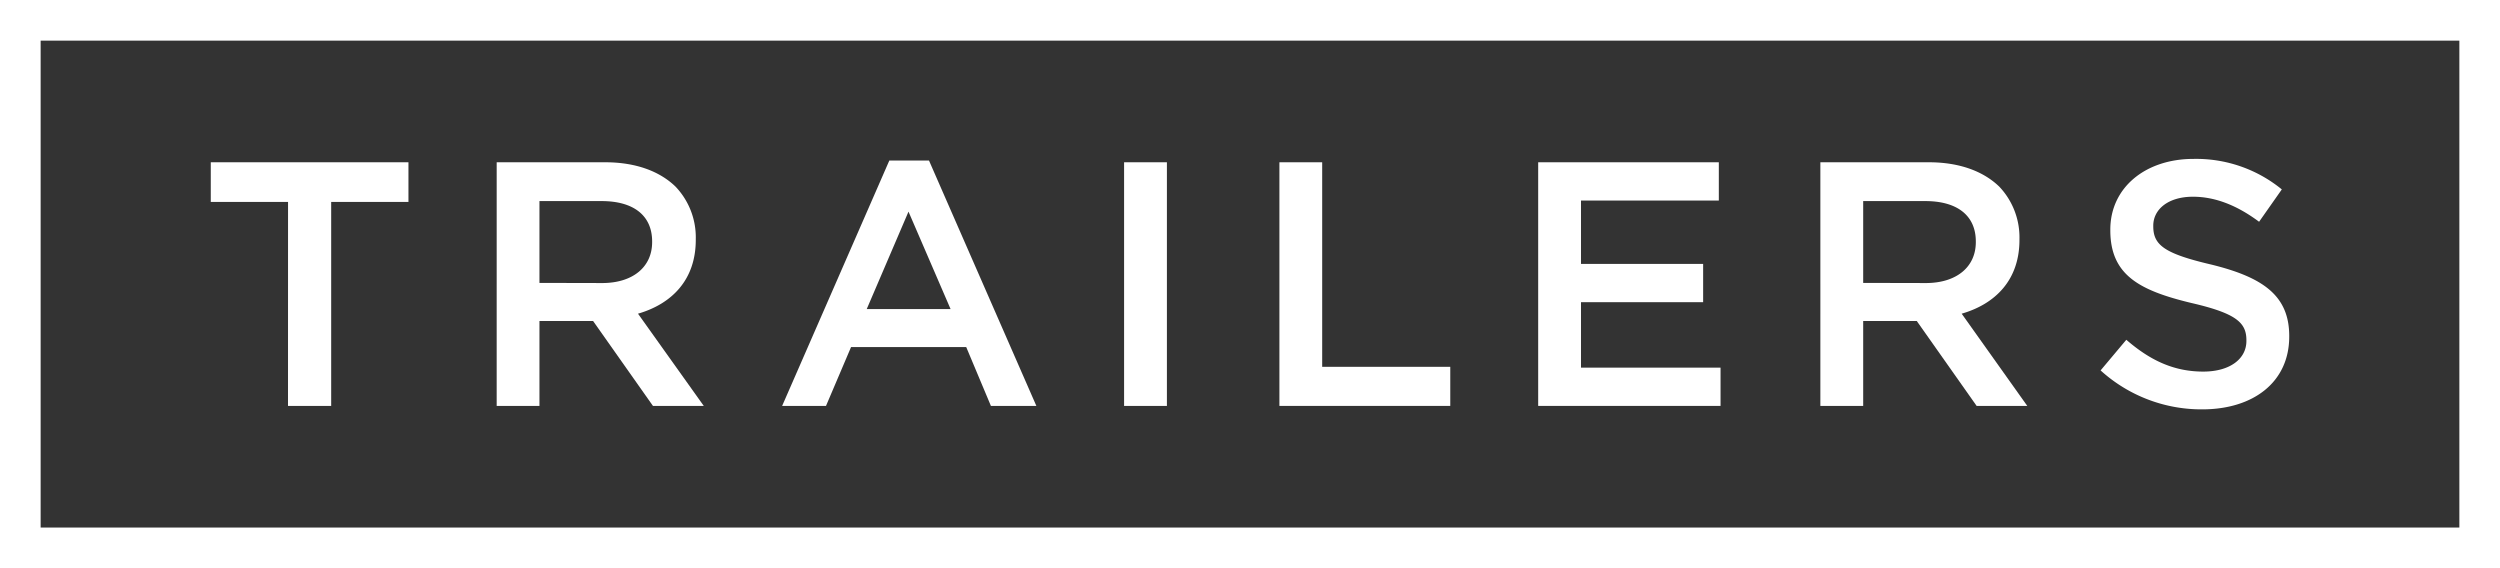
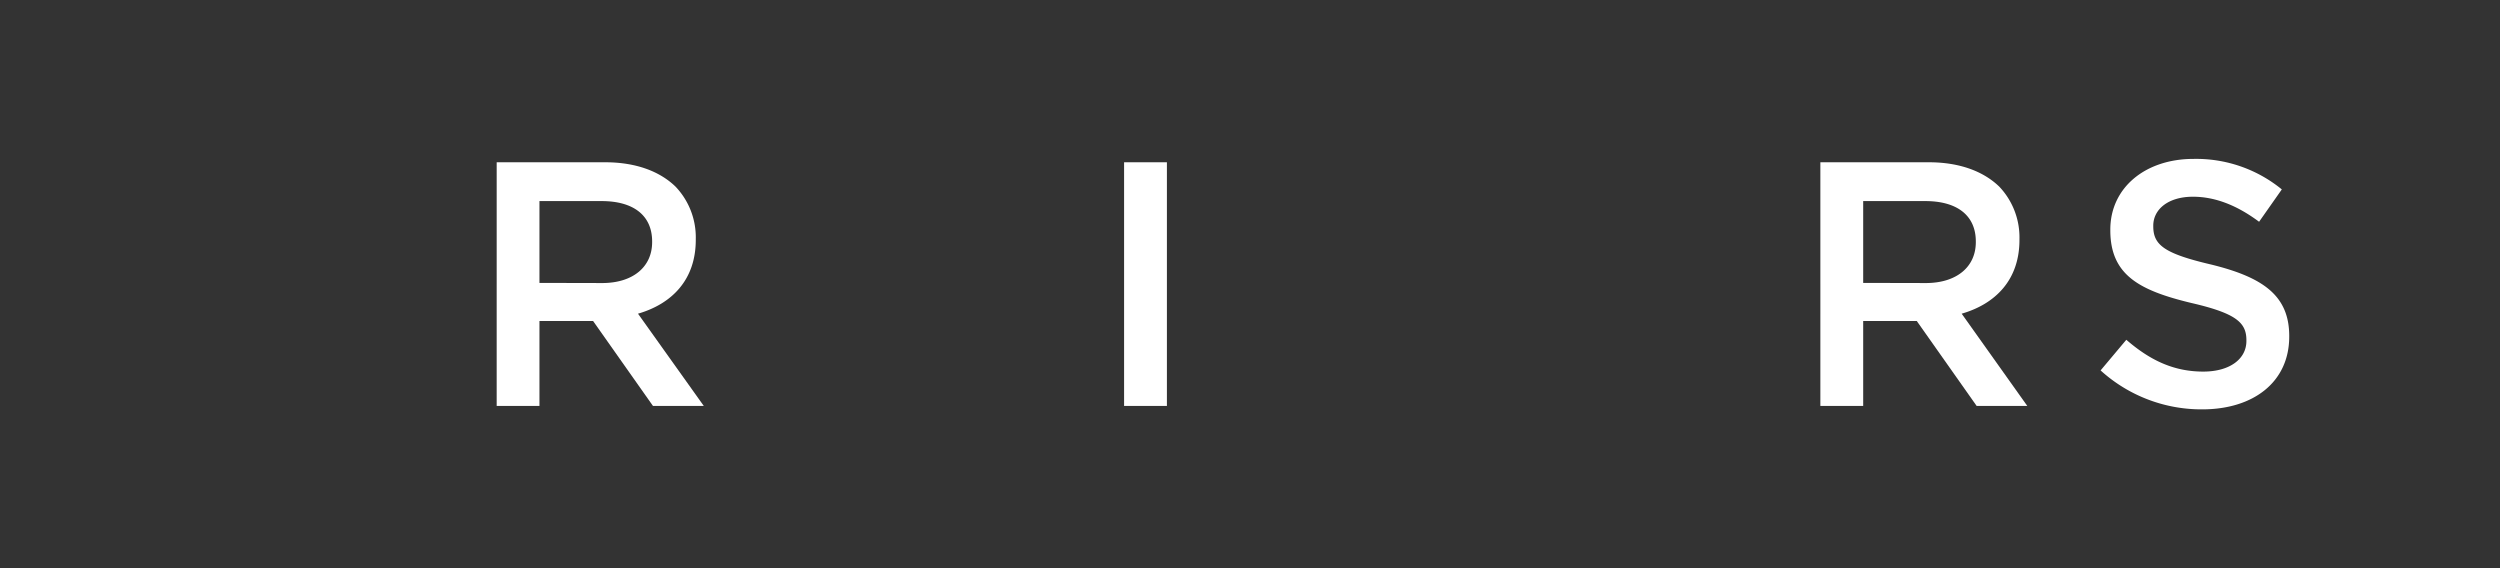
<svg xmlns="http://www.w3.org/2000/svg" viewBox="0 0 550 125">
  <rect x="0" y="0" width="550" height="125" fill="#333333" stroke="none" />
  <defs>
    <style>.cls-1{fill:#fff;}</style>
  </defs>
  <g id="レイヤー_2" data-name="レイヤー 2">
    <g id="title">
-       <path class="cls-1" d="M63.37,44.43h-17V35.7H89.86v8.73h-17V89.3h-9.5Z" />
      <path class="cls-1" d="M109.27,35.7h23.89c6.74,0,12,2,15.46,5.36a16.18,16.18,0,0,1,4.45,11.56v.16c0,8.8-5.29,14.08-12.71,16.23L154.83,89.3H143.65L130.48,70.62h-11.8V89.3h-9.41Zm23.2,26.57c6.74,0,11-3.52,11-9v-.15c0-5.74-4.13-8.88-11.1-8.88H118.68v18Z" />
-       <path class="cls-1" d="M195.65,35.32h8.73L228,89.3H218l-5.43-12.94H187.23L181.72,89.3h-9.65ZM209.13,68l-9.26-21.44L190.68,68Z" />
      <path class="cls-1" d="M247.3,35.7h9.42V89.3H247.3Z" />
-       <path class="cls-1" d="M281.47,35.7h9.41v45h28.18V89.3H281.47Z" />
-       <path class="cls-1" d="M338.4,35.7h39.74v8.42H347.82V58.06h26.87v8.42H347.82v14.4h30.7V89.3H338.4Z" />
      <path class="cls-1" d="M400.48,35.7h23.89c6.74,0,12,2,15.47,5.36a16.21,16.21,0,0,1,4.44,11.56v.16c0,8.8-5.28,14.08-12.71,16.23L446,89.3H434.86L421.69,70.62H409.9V89.3h-9.42Zm23.2,26.57c6.74,0,11-3.52,11-9v-.15c0-5.74-4.14-8.88-11.1-8.88H409.9v18Z" />
      <path class="cls-1" d="M462.13,81.49l5.66-6.74c5.13,4.44,10.34,7,16.93,7,5.81,0,9.49-2.76,9.49-6.74v-.15c0-3.83-2.14-5.9-12.1-8.2-11.41-2.75-17.84-6.12-17.84-16v-.15c0-9.19,7.66-15.55,18.3-15.55A29.74,29.74,0,0,1,502,41.67l-5,7.12c-4.83-3.6-9.65-5.51-14.55-5.51-5.51,0-8.73,2.83-8.73,6.36v.15c0,4.13,2.45,6,12.79,8.42C497.81,61,503.63,65,503.63,73.91v.15c0,10-7.89,16-19.14,16A33,33,0,0,1,462.13,81.49Z" />
-       <path class="cls-1" d="M541.06,8.94V116.06H8.94V8.94H541.06M550,0H0V125H550V0Z" />
    </g>
  </g>
</svg>